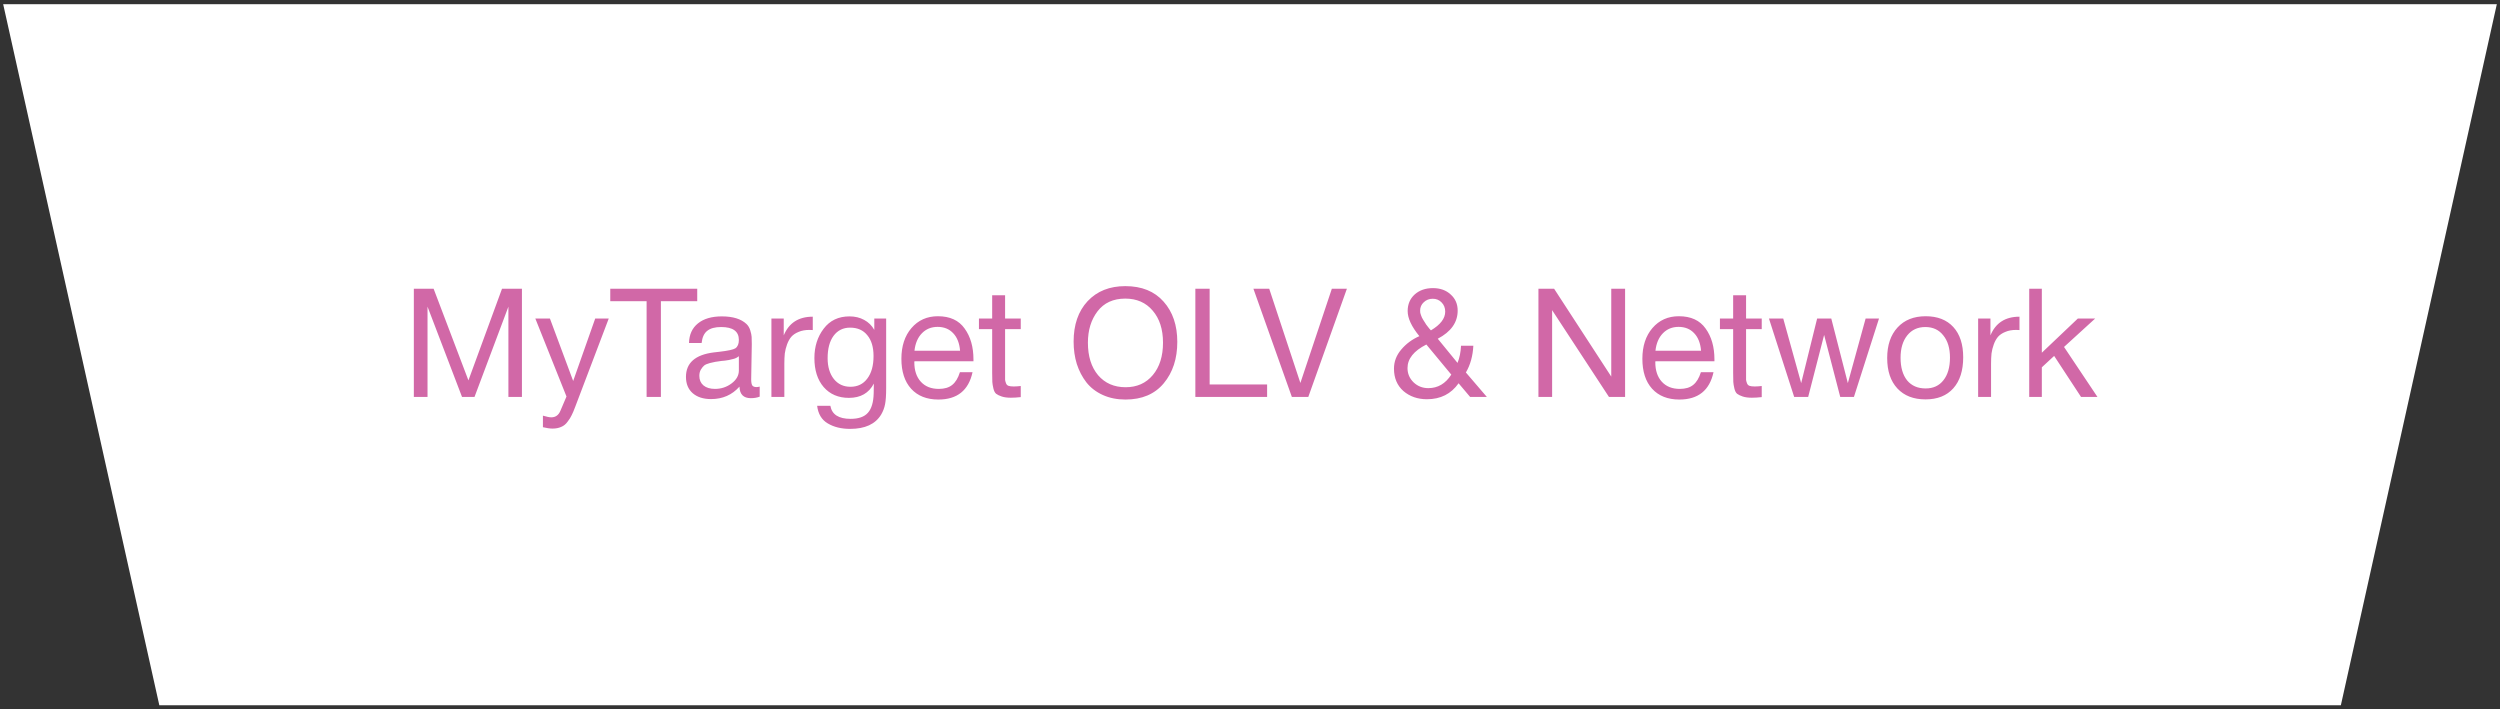
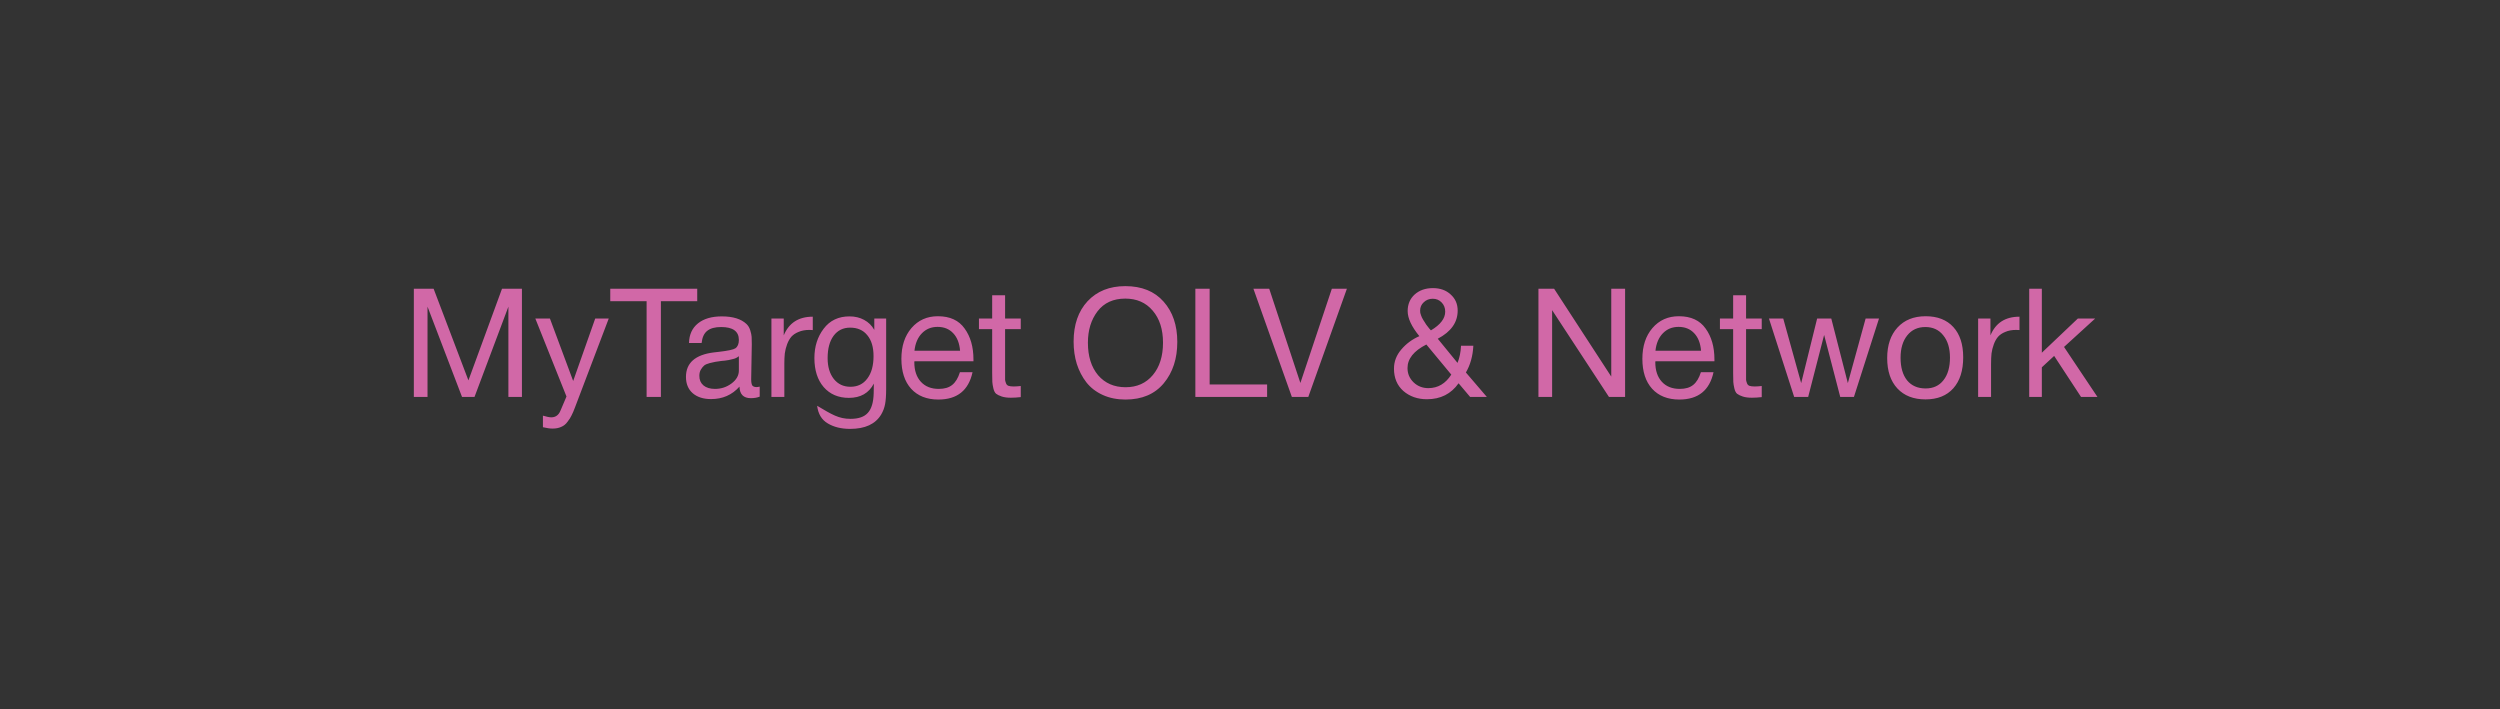
<svg xmlns="http://www.w3.org/2000/svg" width="296" height="84" viewBox="0 0 296 84" fill="none">
  <rect x="0" y="0" width="296" height="84" fill="#333333" stroke="none" />
-   <path d="M1 1L19.263 83H276.757L295 1H1Z" fill="white" stroke="white" stroke-miterlimit="10" />
-   <path d="M48.999 34.184H51.339L55.461 45.038L59.439 34.184H61.797V47H60.195V36.308L56.181 47H54.705L50.619 36.308V47H48.999V34.184ZM72.076 37.712L68.098 48.188C67.942 48.608 67.804 48.932 67.684 49.16C67.576 49.4 67.414 49.658 67.198 49.934C66.994 50.222 66.742 50.426 66.442 50.546C66.154 50.678 65.812 50.744 65.416 50.744C65.116 50.744 64.738 50.69 64.282 50.582V49.214C64.726 49.346 65.056 49.412 65.272 49.412C65.776 49.412 66.136 49.154 66.352 48.638L67.072 46.946L63.382 37.712H65.11L67.864 45.11L70.474 37.712H72.076ZM82.552 34.184V35.66H78.25V47H76.558V35.66H72.256V34.184H82.552ZM89.948 45.776V46.964C89.636 47.084 89.288 47.144 88.904 47.144C88.028 47.144 87.578 46.688 87.554 45.776C86.678 46.76 85.556 47.252 84.188 47.252C83.276 47.252 82.55 47.018 82.01 46.55C81.482 46.082 81.218 45.44 81.218 44.624C81.218 42.968 82.316 42.002 84.512 41.726C84.656 41.702 84.866 41.678 85.142 41.654C86.186 41.534 86.828 41.396 87.068 41.24C87.344 41.048 87.482 40.718 87.482 40.25C87.482 39.23 86.78 38.72 85.376 38.72C84.656 38.72 84.11 38.87 83.738 39.17C83.366 39.458 83.144 39.938 83.072 40.61H81.578C81.602 39.614 81.956 38.84 82.64 38.288C83.324 37.736 84.266 37.46 85.466 37.46C86.774 37.46 87.746 37.76 88.382 38.36C88.586 38.552 88.736 38.804 88.832 39.116C88.928 39.428 88.982 39.686 88.994 39.89C89.006 40.082 89.012 40.376 89.012 40.772C89.012 41.228 89 41.918 88.976 42.842C88.952 43.766 88.94 44.456 88.94 44.912C88.94 45.248 88.982 45.488 89.066 45.632C89.162 45.764 89.33 45.83 89.57 45.83C89.666 45.83 89.792 45.812 89.948 45.776ZM87.482 42.176C87.374 42.26 87.26 42.332 87.14 42.392C87.02 42.452 86.864 42.5 86.672 42.536C86.492 42.572 86.366 42.602 86.294 42.626C86.234 42.638 86.078 42.662 85.826 42.698C85.574 42.722 85.442 42.734 85.43 42.734C85.058 42.782 84.812 42.818 84.692 42.842C84.584 42.854 84.368 42.902 84.044 42.986C83.732 43.07 83.51 43.166 83.378 43.274C83.246 43.382 83.114 43.544 82.982 43.76C82.862 43.964 82.802 44.21 82.802 44.498C82.802 44.978 82.964 45.356 83.288 45.632C83.624 45.908 84.08 46.046 84.656 46.046C85.388 46.046 86.042 45.83 86.618 45.398C87.194 44.966 87.482 44.456 87.482 43.868V42.176ZM96.232 37.496V39.08C96.124 39.068 95.992 39.062 95.836 39.062C95.344 39.062 94.918 39.14 94.558 39.296C94.198 39.44 93.91 39.632 93.694 39.872C93.49 40.112 93.322 40.412 93.19 40.772C93.058 41.132 92.968 41.492 92.92 41.852C92.884 42.212 92.866 42.62 92.866 43.076V47H91.336V37.712H92.794V39.71C93.406 38.234 94.552 37.496 96.232 37.496ZM104.921 37.712V45.992C104.921 46.796 104.879 47.414 104.795 47.846C104.711 48.29 104.555 48.704 104.327 49.088C103.643 50.216 102.419 50.78 100.655 50.78C99.611 50.78 98.729 50.564 98.009 50.132C97.289 49.712 96.869 49.016 96.749 48.044H98.315C98.495 49.076 99.293 49.592 100.709 49.592C101.657 49.592 102.341 49.352 102.761 48.872C103.193 48.392 103.421 47.618 103.445 46.55L103.463 45.416C102.875 46.544 101.891 47.108 100.511 47.108C99.263 47.108 98.267 46.682 97.523 45.83C96.791 44.978 96.425 43.832 96.425 42.392C96.425 41.036 96.791 39.878 97.523 38.918C98.255 37.946 99.275 37.46 100.583 37.46C101.231 37.46 101.807 37.598 102.311 37.874C102.827 38.15 103.229 38.546 103.517 39.062V37.712H104.921ZM100.655 38.792C99.827 38.792 99.173 39.116 98.693 39.764C98.225 40.4 97.991 41.282 97.991 42.41C97.991 43.43 98.237 44.252 98.729 44.876C99.221 45.488 99.875 45.794 100.691 45.794C101.543 45.794 102.209 45.47 102.689 44.822C103.181 44.174 103.427 43.286 103.427 42.158C103.427 41.102 103.181 40.28 102.689 39.692C102.209 39.092 101.531 38.792 100.655 38.792ZM115.149 44.066C114.681 46.226 113.331 47.306 111.099 47.306C109.731 47.306 108.657 46.88 107.877 46.028C107.109 45.176 106.725 43.994 106.725 42.482C106.725 40.982 107.121 39.77 107.913 38.846C108.717 37.91 109.761 37.442 111.045 37.442C112.473 37.442 113.529 37.928 114.213 38.9C114.909 39.86 115.257 41.078 115.257 42.554V42.77H108.273L108.255 42.878C108.255 43.862 108.513 44.636 109.029 45.2C109.545 45.764 110.253 46.046 111.153 46.046C111.825 46.046 112.353 45.89 112.737 45.578C113.133 45.266 113.439 44.762 113.655 44.066H115.149ZM113.673 41.528C113.601 40.64 113.331 39.95 112.863 39.458C112.395 38.954 111.777 38.702 111.009 38.702C110.265 38.702 109.647 38.954 109.155 39.458C108.663 39.962 108.369 40.652 108.273 41.528H113.673ZM120.857 37.712V38.972H119.003V44.39C119.003 44.69 119.003 44.888 119.003 44.984C119.015 45.08 119.051 45.212 119.111 45.38C119.171 45.536 119.273 45.638 119.417 45.686C119.561 45.734 119.765 45.758 120.029 45.758C120.257 45.758 120.533 45.74 120.857 45.704V47.018C120.425 47.066 120.035 47.09 119.687 47.09C119.255 47.09 118.895 47.042 118.607 46.946C118.319 46.85 118.097 46.742 117.941 46.622C117.797 46.502 117.689 46.292 117.617 45.992C117.545 45.68 117.503 45.422 117.491 45.218C117.479 45.002 117.473 44.648 117.473 44.156C117.473 44.12 117.473 44.096 117.473 44.084C117.473 44.06 117.473 44.03 117.473 43.994C117.473 43.958 117.473 43.928 117.473 43.904V38.972H115.907V37.712H117.473V34.958H119.003V37.712H120.857ZM133.236 33.878C135.18 33.878 136.692 34.49 137.772 35.714C138.852 36.926 139.392 38.516 139.392 40.484C139.392 42.464 138.858 44.096 137.79 45.38C136.722 46.664 135.21 47.306 133.254 47.306C132.258 47.306 131.364 47.126 130.572 46.766C129.78 46.406 129.132 45.908 128.628 45.272C128.136 44.636 127.758 43.91 127.494 43.094C127.242 42.278 127.116 41.396 127.116 40.448C127.116 38.444 127.668 36.848 128.772 35.66C129.888 34.472 131.376 33.878 133.236 33.878ZM133.236 35.354C131.808 35.354 130.71 35.858 129.942 36.866C129.186 37.862 128.808 39.098 128.808 40.574C128.808 42.182 129.21 43.466 130.014 44.426C130.83 45.374 131.916 45.848 133.272 45.848C134.616 45.848 135.69 45.368 136.494 44.408C137.298 43.448 137.7 42.17 137.7 40.574C137.7 38.99 137.292 37.724 136.476 36.776C135.672 35.828 134.592 35.354 133.236 35.354ZM150.026 45.524V47H141.53V34.184H143.222V45.524H150.026ZM148.403 34.184H150.275L153.965 45.344L157.691 34.184H159.473L154.901 47H152.957L148.403 34.184ZM174.443 40.934C174.383 42.146 174.089 43.202 173.561 44.102L176.045 47H174.065L172.697 45.38C171.809 46.64 170.561 47.27 168.953 47.27C167.849 47.27 166.919 46.946 166.163 46.298C165.419 45.638 165.047 44.756 165.047 43.652C165.047 42.812 165.335 42.056 165.911 41.384C166.487 40.7 167.201 40.172 168.053 39.8C167.129 38.672 166.667 37.682 166.667 36.83C166.667 36.026 166.943 35.372 167.495 34.868C168.059 34.364 168.779 34.112 169.655 34.112C170.519 34.112 171.221 34.364 171.761 34.868C172.313 35.36 172.589 35.996 172.589 36.776C172.589 38.168 171.803 39.278 170.231 40.106L172.571 42.968C172.811 42.38 172.949 41.702 172.985 40.934H174.443ZM169.421 39.116C170.549 38.444 171.113 37.706 171.113 36.902C171.113 36.458 170.969 36.092 170.681 35.804C170.405 35.516 170.057 35.372 169.637 35.372C169.217 35.372 168.863 35.51 168.575 35.786C168.287 36.05 168.143 36.38 168.143 36.776C168.143 36.86 168.149 36.95 168.161 37.046C168.185 37.142 168.215 37.238 168.251 37.334C168.287 37.43 168.323 37.52 168.359 37.604C168.395 37.676 168.449 37.772 168.521 37.892C168.593 38 168.647 38.084 168.683 38.144C168.719 38.204 168.779 38.3 168.863 38.432C168.959 38.552 169.019 38.63 169.043 38.666C169.079 38.702 169.145 38.786 169.241 38.918C169.349 39.038 169.409 39.104 169.421 39.116ZM168.881 40.79C167.393 41.546 166.649 42.476 166.649 43.58C166.649 44.24 166.889 44.804 167.369 45.272C167.849 45.728 168.431 45.956 169.115 45.956C170.243 45.956 171.149 45.422 171.833 44.354L168.881 40.79ZM182.151 34.184H184.005L190.773 44.588V34.184H192.411V47H190.503L183.771 36.722V47H182.151V34.184ZM202.881 44.066C202.413 46.226 201.063 47.306 198.831 47.306C197.463 47.306 196.389 46.88 195.609 46.028C194.841 45.176 194.457 43.994 194.457 42.482C194.457 40.982 194.853 39.77 195.645 38.846C196.449 37.91 197.493 37.442 198.777 37.442C200.205 37.442 201.261 37.928 201.945 38.9C202.641 39.86 202.989 41.078 202.989 42.554V42.77H196.005L195.987 42.878C195.987 43.862 196.245 44.636 196.761 45.2C197.277 45.764 197.985 46.046 198.885 46.046C199.557 46.046 200.085 45.89 200.469 45.578C200.865 45.266 201.171 44.762 201.387 44.066H202.881ZM201.405 41.528C201.333 40.64 201.063 39.95 200.595 39.458C200.127 38.954 199.509 38.702 198.741 38.702C197.997 38.702 197.379 38.954 196.887 39.458C196.395 39.962 196.101 40.652 196.005 41.528H201.405ZM208.589 37.712V38.972H206.735V44.39C206.735 44.69 206.735 44.888 206.735 44.984C206.747 45.08 206.783 45.212 206.843 45.38C206.903 45.536 207.005 45.638 207.149 45.686C207.293 45.734 207.497 45.758 207.761 45.758C207.989 45.758 208.265 45.74 208.589 45.704V47.018C208.157 47.066 207.767 47.09 207.419 47.09C206.987 47.09 206.627 47.042 206.339 46.946C206.051 46.85 205.829 46.742 205.673 46.622C205.529 46.502 205.421 46.292 205.349 45.992C205.277 45.68 205.235 45.422 205.223 45.218C205.211 45.002 205.205 44.648 205.205 44.156C205.205 44.12 205.205 44.096 205.205 44.084C205.205 44.06 205.205 44.03 205.205 43.994C205.205 43.958 205.205 43.928 205.205 43.904V38.972H203.639V37.712H205.205V34.958H206.735V37.712H208.589ZM209.443 37.712H211.135L213.259 45.362L215.149 37.712H216.823L218.785 45.362L220.891 37.712H222.475L219.505 47H217.885L215.977 39.656L214.087 47H212.431L209.443 37.712ZM224.667 38.774C225.483 37.886 226.593 37.442 227.997 37.442C229.401 37.442 230.493 37.868 231.273 38.72C232.053 39.572 232.443 40.766 232.443 42.302C232.443 43.874 232.053 45.098 231.273 45.974C230.493 46.85 229.395 47.288 227.979 47.288C226.563 47.288 225.453 46.856 224.649 45.992C223.845 45.128 223.443 43.928 223.443 42.392C223.443 40.868 223.851 39.662 224.667 38.774ZM230.085 39.71C229.569 39.05 228.861 38.72 227.961 38.72C227.061 38.72 226.347 39.05 225.819 39.71C225.291 40.37 225.027 41.252 225.027 42.356C225.027 43.496 225.285 44.39 225.801 45.038C226.329 45.674 227.061 45.992 227.997 45.992C228.897 45.992 229.599 45.668 230.103 45.02C230.619 44.372 230.877 43.478 230.877 42.338C230.877 41.234 230.613 40.358 230.085 39.71ZM239.107 37.496V39.08C238.999 39.068 238.867 39.062 238.711 39.062C238.219 39.062 237.793 39.14 237.433 39.296C237.073 39.44 236.785 39.632 236.569 39.872C236.365 40.112 236.197 40.412 236.065 40.772C235.933 41.132 235.843 41.492 235.795 41.852C235.759 42.212 235.741 42.62 235.741 43.076V47H234.211V37.712H235.669V39.71C236.281 38.234 237.427 37.496 239.107 37.496ZM248.071 37.712L244.381 41.078L248.341 47H246.397L243.211 42.14L241.753 43.49V47H240.259V34.184H241.753V41.762L246.019 37.712H248.071Z" fill="#D168A7" />
+   <path d="M48.999 34.184H51.339L55.461 45.038L59.439 34.184H61.797V47H60.195V36.308L56.181 47H54.705L50.619 36.308V47H48.999V34.184ZM72.076 37.712L68.098 48.188C67.942 48.608 67.804 48.932 67.684 49.16C67.576 49.4 67.414 49.658 67.198 49.934C66.994 50.222 66.742 50.426 66.442 50.546C66.154 50.678 65.812 50.744 65.416 50.744C65.116 50.744 64.738 50.69 64.282 50.582V49.214C64.726 49.346 65.056 49.412 65.272 49.412C65.776 49.412 66.136 49.154 66.352 48.638L67.072 46.946L63.382 37.712H65.11L67.864 45.11L70.474 37.712H72.076ZM82.552 34.184V35.66H78.25V47H76.558V35.66H72.256V34.184H82.552ZM89.948 45.776V46.964C89.636 47.084 89.288 47.144 88.904 47.144C88.028 47.144 87.578 46.688 87.554 45.776C86.678 46.76 85.556 47.252 84.188 47.252C83.276 47.252 82.55 47.018 82.01 46.55C81.482 46.082 81.218 45.44 81.218 44.624C81.218 42.968 82.316 42.002 84.512 41.726C84.656 41.702 84.866 41.678 85.142 41.654C86.186 41.534 86.828 41.396 87.068 41.24C87.344 41.048 87.482 40.718 87.482 40.25C87.482 39.23 86.78 38.72 85.376 38.72C84.656 38.72 84.11 38.87 83.738 39.17C83.366 39.458 83.144 39.938 83.072 40.61H81.578C81.602 39.614 81.956 38.84 82.64 38.288C83.324 37.736 84.266 37.46 85.466 37.46C86.774 37.46 87.746 37.76 88.382 38.36C88.586 38.552 88.736 38.804 88.832 39.116C88.928 39.428 88.982 39.686 88.994 39.89C89.006 40.082 89.012 40.376 89.012 40.772C89.012 41.228 89 41.918 88.976 42.842C88.952 43.766 88.94 44.456 88.94 44.912C88.94 45.248 88.982 45.488 89.066 45.632C89.162 45.764 89.33 45.83 89.57 45.83C89.666 45.83 89.792 45.812 89.948 45.776ZM87.482 42.176C87.374 42.26 87.26 42.332 87.14 42.392C87.02 42.452 86.864 42.5 86.672 42.536C86.492 42.572 86.366 42.602 86.294 42.626C86.234 42.638 86.078 42.662 85.826 42.698C85.574 42.722 85.442 42.734 85.43 42.734C85.058 42.782 84.812 42.818 84.692 42.842C84.584 42.854 84.368 42.902 84.044 42.986C83.732 43.07 83.51 43.166 83.378 43.274C83.246 43.382 83.114 43.544 82.982 43.76C82.862 43.964 82.802 44.21 82.802 44.498C82.802 44.978 82.964 45.356 83.288 45.632C83.624 45.908 84.08 46.046 84.656 46.046C85.388 46.046 86.042 45.83 86.618 45.398C87.194 44.966 87.482 44.456 87.482 43.868V42.176ZM96.232 37.496V39.08C96.124 39.068 95.992 39.062 95.836 39.062C95.344 39.062 94.918 39.14 94.558 39.296C94.198 39.44 93.91 39.632 93.694 39.872C93.49 40.112 93.322 40.412 93.19 40.772C93.058 41.132 92.968 41.492 92.92 41.852C92.884 42.212 92.866 42.62 92.866 43.076V47H91.336V37.712H92.794V39.71C93.406 38.234 94.552 37.496 96.232 37.496ZM104.921 37.712V45.992C104.921 46.796 104.879 47.414 104.795 47.846C104.711 48.29 104.555 48.704 104.327 49.088C103.643 50.216 102.419 50.78 100.655 50.78C99.611 50.78 98.729 50.564 98.009 50.132C97.289 49.712 96.869 49.016 96.749 48.044C98.495 49.076 99.293 49.592 100.709 49.592C101.657 49.592 102.341 49.352 102.761 48.872C103.193 48.392 103.421 47.618 103.445 46.55L103.463 45.416C102.875 46.544 101.891 47.108 100.511 47.108C99.263 47.108 98.267 46.682 97.523 45.83C96.791 44.978 96.425 43.832 96.425 42.392C96.425 41.036 96.791 39.878 97.523 38.918C98.255 37.946 99.275 37.46 100.583 37.46C101.231 37.46 101.807 37.598 102.311 37.874C102.827 38.15 103.229 38.546 103.517 39.062V37.712H104.921ZM100.655 38.792C99.827 38.792 99.173 39.116 98.693 39.764C98.225 40.4 97.991 41.282 97.991 42.41C97.991 43.43 98.237 44.252 98.729 44.876C99.221 45.488 99.875 45.794 100.691 45.794C101.543 45.794 102.209 45.47 102.689 44.822C103.181 44.174 103.427 43.286 103.427 42.158C103.427 41.102 103.181 40.28 102.689 39.692C102.209 39.092 101.531 38.792 100.655 38.792ZM115.149 44.066C114.681 46.226 113.331 47.306 111.099 47.306C109.731 47.306 108.657 46.88 107.877 46.028C107.109 45.176 106.725 43.994 106.725 42.482C106.725 40.982 107.121 39.77 107.913 38.846C108.717 37.91 109.761 37.442 111.045 37.442C112.473 37.442 113.529 37.928 114.213 38.9C114.909 39.86 115.257 41.078 115.257 42.554V42.77H108.273L108.255 42.878C108.255 43.862 108.513 44.636 109.029 45.2C109.545 45.764 110.253 46.046 111.153 46.046C111.825 46.046 112.353 45.89 112.737 45.578C113.133 45.266 113.439 44.762 113.655 44.066H115.149ZM113.673 41.528C113.601 40.64 113.331 39.95 112.863 39.458C112.395 38.954 111.777 38.702 111.009 38.702C110.265 38.702 109.647 38.954 109.155 39.458C108.663 39.962 108.369 40.652 108.273 41.528H113.673ZM120.857 37.712V38.972H119.003V44.39C119.003 44.69 119.003 44.888 119.003 44.984C119.015 45.08 119.051 45.212 119.111 45.38C119.171 45.536 119.273 45.638 119.417 45.686C119.561 45.734 119.765 45.758 120.029 45.758C120.257 45.758 120.533 45.74 120.857 45.704V47.018C120.425 47.066 120.035 47.09 119.687 47.09C119.255 47.09 118.895 47.042 118.607 46.946C118.319 46.85 118.097 46.742 117.941 46.622C117.797 46.502 117.689 46.292 117.617 45.992C117.545 45.68 117.503 45.422 117.491 45.218C117.479 45.002 117.473 44.648 117.473 44.156C117.473 44.12 117.473 44.096 117.473 44.084C117.473 44.06 117.473 44.03 117.473 43.994C117.473 43.958 117.473 43.928 117.473 43.904V38.972H115.907V37.712H117.473V34.958H119.003V37.712H120.857ZM133.236 33.878C135.18 33.878 136.692 34.49 137.772 35.714C138.852 36.926 139.392 38.516 139.392 40.484C139.392 42.464 138.858 44.096 137.79 45.38C136.722 46.664 135.21 47.306 133.254 47.306C132.258 47.306 131.364 47.126 130.572 46.766C129.78 46.406 129.132 45.908 128.628 45.272C128.136 44.636 127.758 43.91 127.494 43.094C127.242 42.278 127.116 41.396 127.116 40.448C127.116 38.444 127.668 36.848 128.772 35.66C129.888 34.472 131.376 33.878 133.236 33.878ZM133.236 35.354C131.808 35.354 130.71 35.858 129.942 36.866C129.186 37.862 128.808 39.098 128.808 40.574C128.808 42.182 129.21 43.466 130.014 44.426C130.83 45.374 131.916 45.848 133.272 45.848C134.616 45.848 135.69 45.368 136.494 44.408C137.298 43.448 137.7 42.17 137.7 40.574C137.7 38.99 137.292 37.724 136.476 36.776C135.672 35.828 134.592 35.354 133.236 35.354ZM150.026 45.524V47H141.53V34.184H143.222V45.524H150.026ZM148.403 34.184H150.275L153.965 45.344L157.691 34.184H159.473L154.901 47H152.957L148.403 34.184ZM174.443 40.934C174.383 42.146 174.089 43.202 173.561 44.102L176.045 47H174.065L172.697 45.38C171.809 46.64 170.561 47.27 168.953 47.27C167.849 47.27 166.919 46.946 166.163 46.298C165.419 45.638 165.047 44.756 165.047 43.652C165.047 42.812 165.335 42.056 165.911 41.384C166.487 40.7 167.201 40.172 168.053 39.8C167.129 38.672 166.667 37.682 166.667 36.83C166.667 36.026 166.943 35.372 167.495 34.868C168.059 34.364 168.779 34.112 169.655 34.112C170.519 34.112 171.221 34.364 171.761 34.868C172.313 35.36 172.589 35.996 172.589 36.776C172.589 38.168 171.803 39.278 170.231 40.106L172.571 42.968C172.811 42.38 172.949 41.702 172.985 40.934H174.443ZM169.421 39.116C170.549 38.444 171.113 37.706 171.113 36.902C171.113 36.458 170.969 36.092 170.681 35.804C170.405 35.516 170.057 35.372 169.637 35.372C169.217 35.372 168.863 35.51 168.575 35.786C168.287 36.05 168.143 36.38 168.143 36.776C168.143 36.86 168.149 36.95 168.161 37.046C168.185 37.142 168.215 37.238 168.251 37.334C168.287 37.43 168.323 37.52 168.359 37.604C168.395 37.676 168.449 37.772 168.521 37.892C168.593 38 168.647 38.084 168.683 38.144C168.719 38.204 168.779 38.3 168.863 38.432C168.959 38.552 169.019 38.63 169.043 38.666C169.079 38.702 169.145 38.786 169.241 38.918C169.349 39.038 169.409 39.104 169.421 39.116ZM168.881 40.79C167.393 41.546 166.649 42.476 166.649 43.58C166.649 44.24 166.889 44.804 167.369 45.272C167.849 45.728 168.431 45.956 169.115 45.956C170.243 45.956 171.149 45.422 171.833 44.354L168.881 40.79ZM182.151 34.184H184.005L190.773 44.588V34.184H192.411V47H190.503L183.771 36.722V47H182.151V34.184ZM202.881 44.066C202.413 46.226 201.063 47.306 198.831 47.306C197.463 47.306 196.389 46.88 195.609 46.028C194.841 45.176 194.457 43.994 194.457 42.482C194.457 40.982 194.853 39.77 195.645 38.846C196.449 37.91 197.493 37.442 198.777 37.442C200.205 37.442 201.261 37.928 201.945 38.9C202.641 39.86 202.989 41.078 202.989 42.554V42.77H196.005L195.987 42.878C195.987 43.862 196.245 44.636 196.761 45.2C197.277 45.764 197.985 46.046 198.885 46.046C199.557 46.046 200.085 45.89 200.469 45.578C200.865 45.266 201.171 44.762 201.387 44.066H202.881ZM201.405 41.528C201.333 40.64 201.063 39.95 200.595 39.458C200.127 38.954 199.509 38.702 198.741 38.702C197.997 38.702 197.379 38.954 196.887 39.458C196.395 39.962 196.101 40.652 196.005 41.528H201.405ZM208.589 37.712V38.972H206.735V44.39C206.735 44.69 206.735 44.888 206.735 44.984C206.747 45.08 206.783 45.212 206.843 45.38C206.903 45.536 207.005 45.638 207.149 45.686C207.293 45.734 207.497 45.758 207.761 45.758C207.989 45.758 208.265 45.74 208.589 45.704V47.018C208.157 47.066 207.767 47.09 207.419 47.09C206.987 47.09 206.627 47.042 206.339 46.946C206.051 46.85 205.829 46.742 205.673 46.622C205.529 46.502 205.421 46.292 205.349 45.992C205.277 45.68 205.235 45.422 205.223 45.218C205.211 45.002 205.205 44.648 205.205 44.156C205.205 44.12 205.205 44.096 205.205 44.084C205.205 44.06 205.205 44.03 205.205 43.994C205.205 43.958 205.205 43.928 205.205 43.904V38.972H203.639V37.712H205.205V34.958H206.735V37.712H208.589ZM209.443 37.712H211.135L213.259 45.362L215.149 37.712H216.823L218.785 45.362L220.891 37.712H222.475L219.505 47H217.885L215.977 39.656L214.087 47H212.431L209.443 37.712ZM224.667 38.774C225.483 37.886 226.593 37.442 227.997 37.442C229.401 37.442 230.493 37.868 231.273 38.72C232.053 39.572 232.443 40.766 232.443 42.302C232.443 43.874 232.053 45.098 231.273 45.974C230.493 46.85 229.395 47.288 227.979 47.288C226.563 47.288 225.453 46.856 224.649 45.992C223.845 45.128 223.443 43.928 223.443 42.392C223.443 40.868 223.851 39.662 224.667 38.774ZM230.085 39.71C229.569 39.05 228.861 38.72 227.961 38.72C227.061 38.72 226.347 39.05 225.819 39.71C225.291 40.37 225.027 41.252 225.027 42.356C225.027 43.496 225.285 44.39 225.801 45.038C226.329 45.674 227.061 45.992 227.997 45.992C228.897 45.992 229.599 45.668 230.103 45.02C230.619 44.372 230.877 43.478 230.877 42.338C230.877 41.234 230.613 40.358 230.085 39.71ZM239.107 37.496V39.08C238.999 39.068 238.867 39.062 238.711 39.062C238.219 39.062 237.793 39.14 237.433 39.296C237.073 39.44 236.785 39.632 236.569 39.872C236.365 40.112 236.197 40.412 236.065 40.772C235.933 41.132 235.843 41.492 235.795 41.852C235.759 42.212 235.741 42.62 235.741 43.076V47H234.211V37.712H235.669V39.71C236.281 38.234 237.427 37.496 239.107 37.496ZM248.071 37.712L244.381 41.078L248.341 47H246.397L243.211 42.14L241.753 43.49V47H240.259V34.184H241.753V41.762L246.019 37.712H248.071Z" fill="#D168A7" />
</svg>